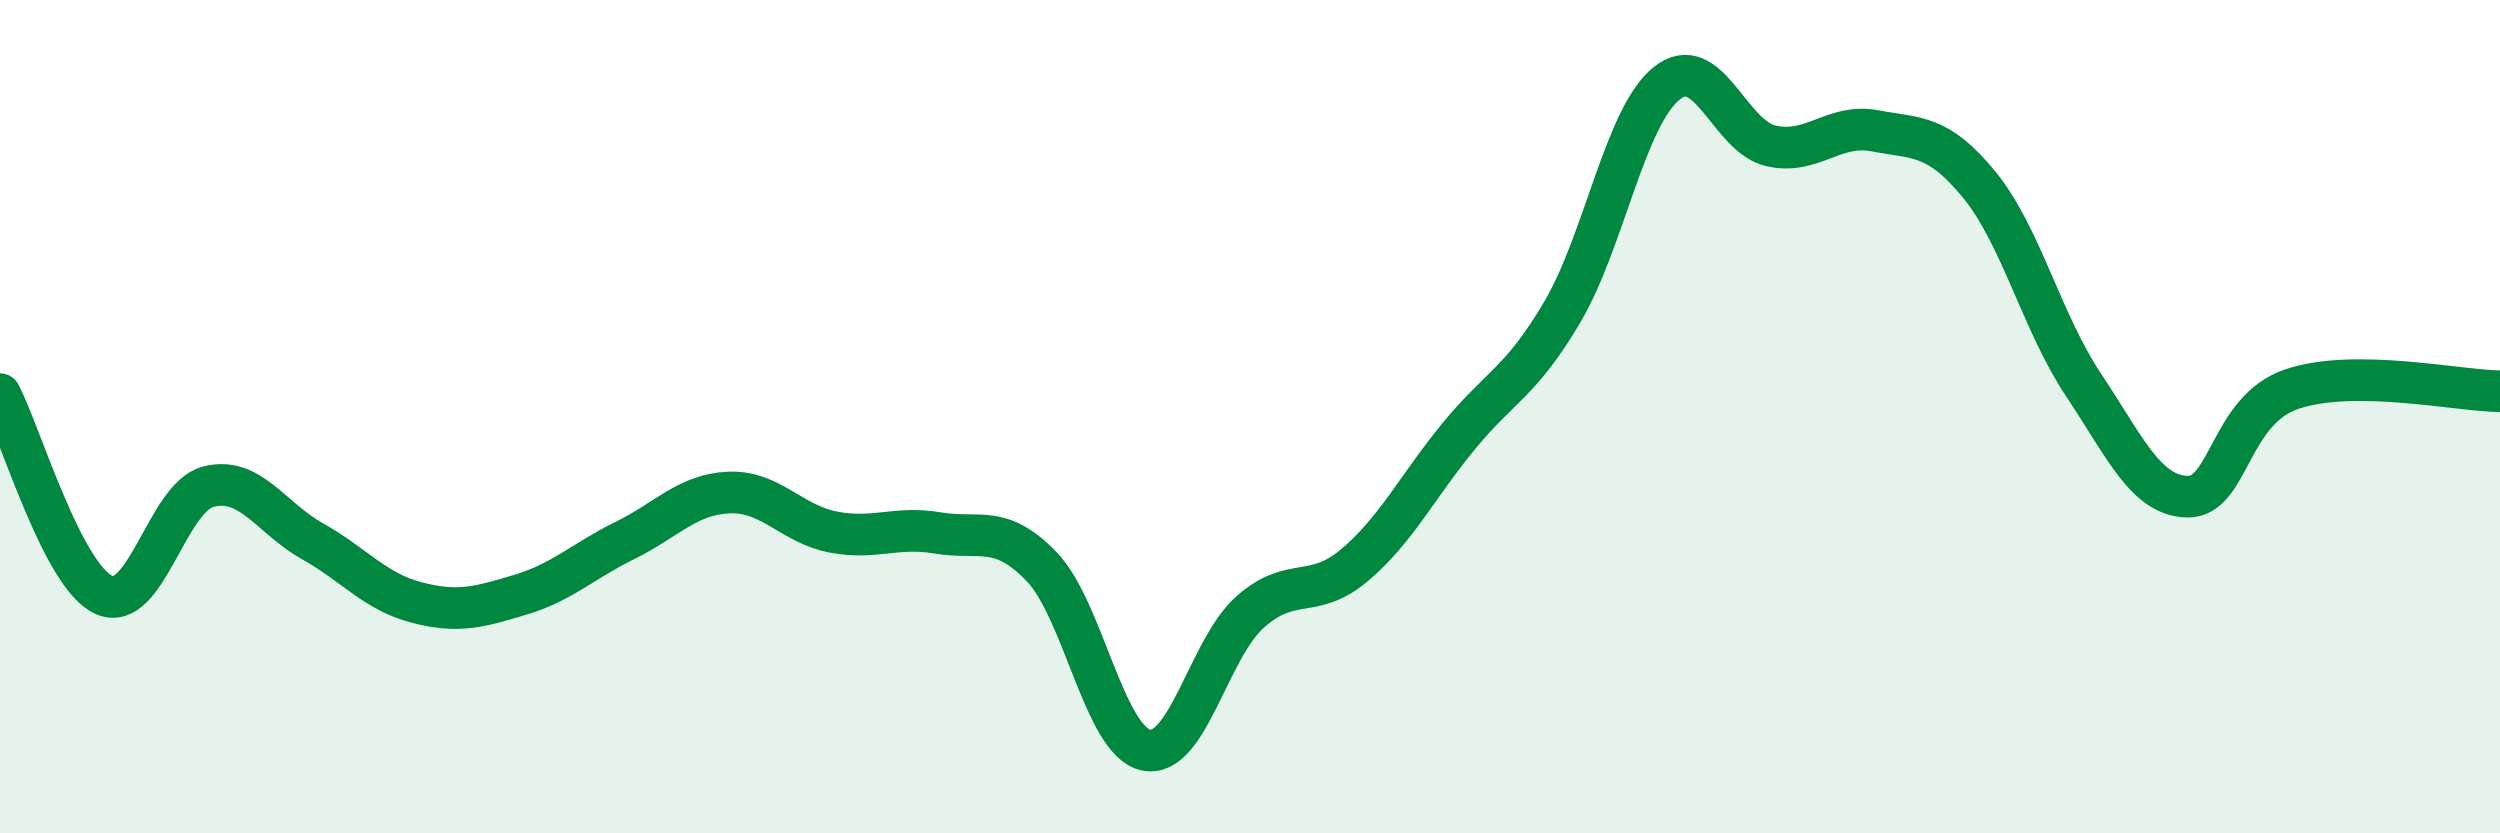
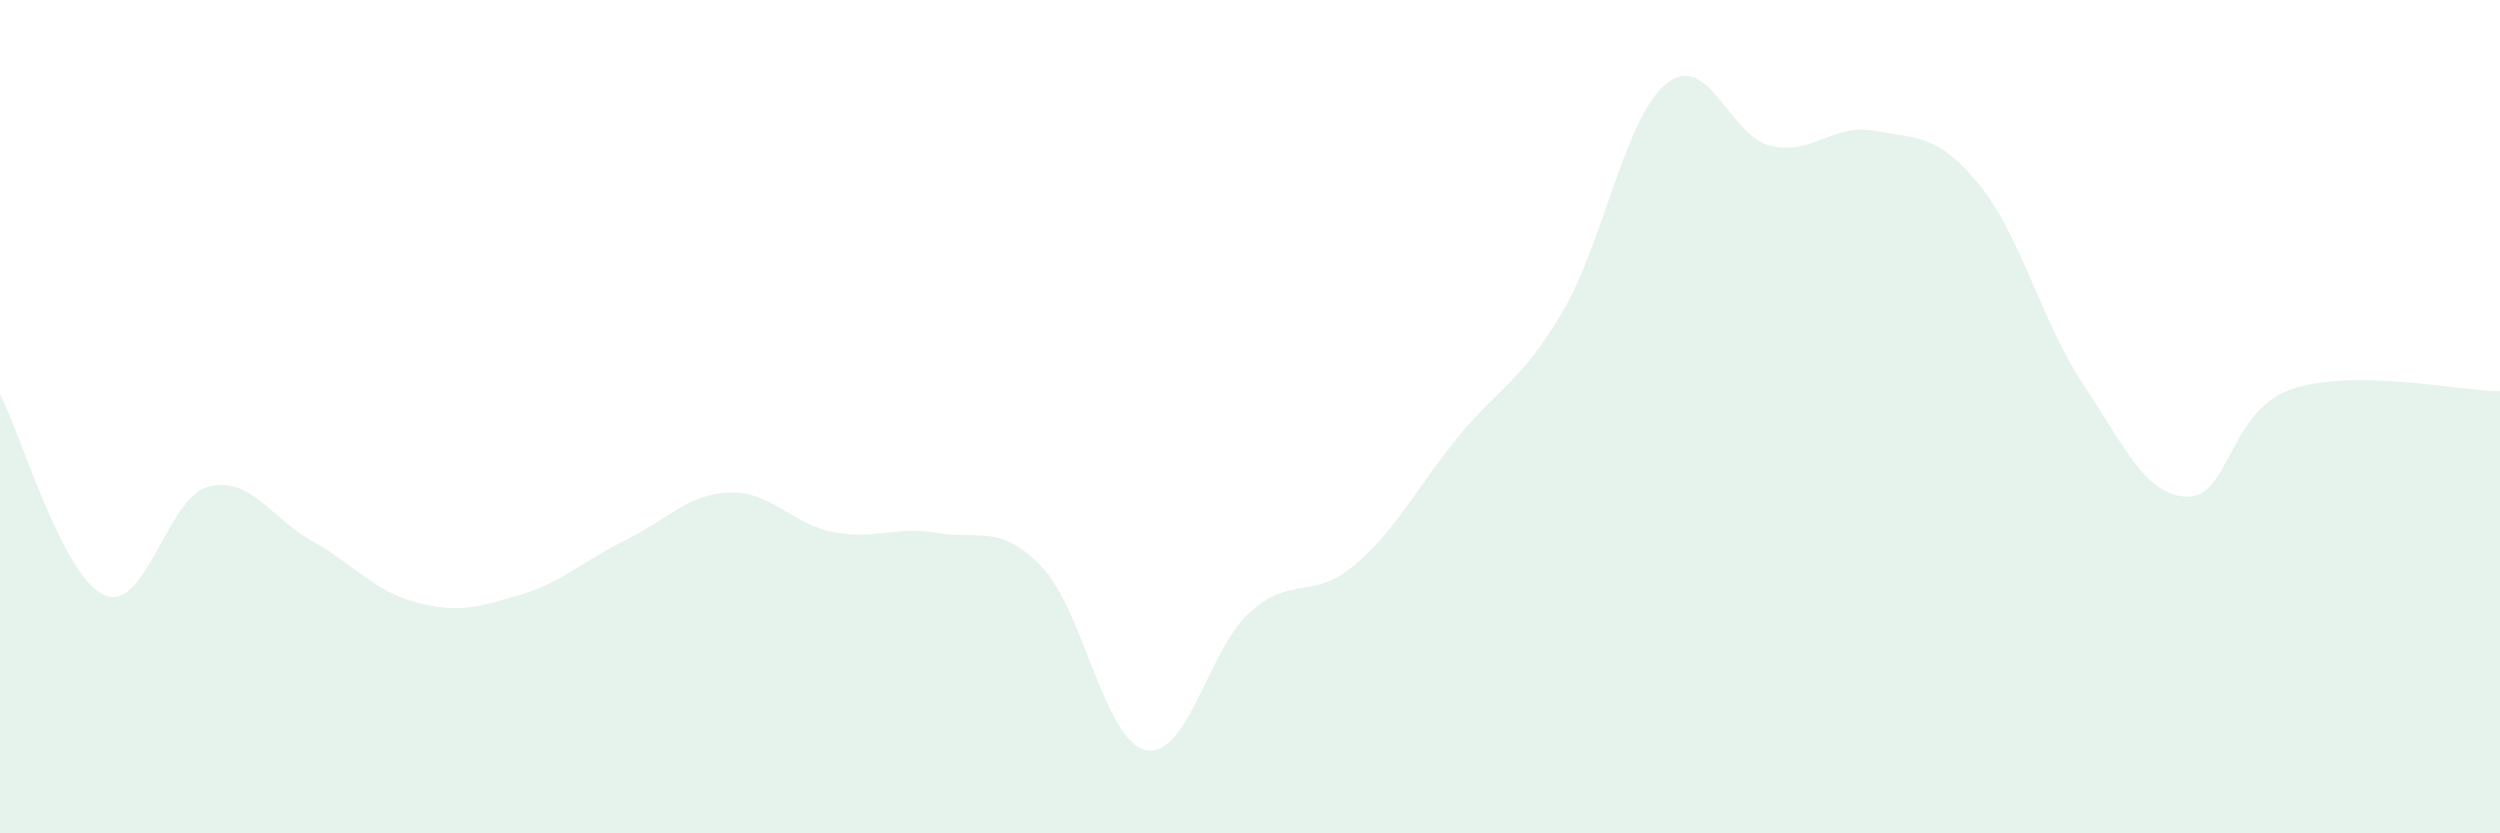
<svg xmlns="http://www.w3.org/2000/svg" width="60" height="20" viewBox="0 0 60 20">
  <path d="M 0,9.46 C 0.5,10.42 1.5,13.84 2.5,14.28 C 3.5,14.72 4,11.94 5,11.68 C 6,11.42 6.5,12.43 7.5,12.99 C 8.5,13.55 9,14.2 10,14.46 C 11,14.72 11.5,14.57 12.5,14.27 C 13.5,13.97 14,13.46 15,12.97 C 16,12.48 16.5,11.86 17.5,11.82 C 18.5,11.78 19,12.58 20,12.77 C 21,12.96 21.5,12.62 22.5,12.79 C 23.5,12.96 24,12.56 25,13.6 C 26,14.64 26.5,17.78 27.5,18 C 28.5,18.22 29,15.58 30,14.69 C 31,13.8 31.5,14.41 32.5,13.57 C 33.5,12.73 34,11.7 35,10.48 C 36,9.26 36.5,9.18 37.5,7.48 C 38.5,5.78 39,2.8 40,2 C 41,1.2 41.5,3.27 42.5,3.5 C 43.5,3.73 44,2.95 45,3.14 C 46,3.33 46.5,3.21 47.5,4.43 C 48.5,5.65 49,7.73 50,9.23 C 51,10.73 51.5,11.9 52.5,11.92 C 53.5,11.94 53.5,9.85 55,9.34 C 56.5,8.83 59,9.38 60,9.39L60 20L0 20Z" fill="#008740" opacity="0.1" stroke-linecap="round" stroke-linejoin="round" />
-   <path d="M 0,9.46 C 0.5,10.42 1.5,13.84 2.5,14.28 C 3.5,14.72 4,11.94 5,11.68 C 6,11.42 6.5,12.43 7.5,12.99 C 8.5,13.55 9,14.2 10,14.46 C 11,14.72 11.5,14.57 12.5,14.27 C 13.5,13.97 14,13.46 15,12.97 C 16,12.48 16.5,11.86 17.5,11.82 C 18.5,11.78 19,12.58 20,12.77 C 21,12.96 21.5,12.62 22.5,12.79 C 23.5,12.96 24,12.56 25,13.6 C 26,14.64 26.5,17.78 27.5,18 C 28.5,18.22 29,15.58 30,14.69 C 31,13.8 31.5,14.41 32.5,13.57 C 33.5,12.73 34,11.7 35,10.48 C 36,9.26 36.5,9.18 37.5,7.48 C 38.5,5.78 39,2.8 40,2 C 41,1.2 41.5,3.27 42.5,3.5 C 43.5,3.73 44,2.95 45,3.14 C 46,3.33 46.5,3.21 47.5,4.43 C 48.5,5.65 49,7.73 50,9.23 C 51,10.73 51.5,11.9 52.5,11.92 C 53.5,11.94 53.5,9.85 55,9.34 C 56.5,8.83 59,9.38 60,9.39" stroke="#008740" stroke-width="1" fill="none" stroke-linecap="round" stroke-linejoin="round" />
</svg>